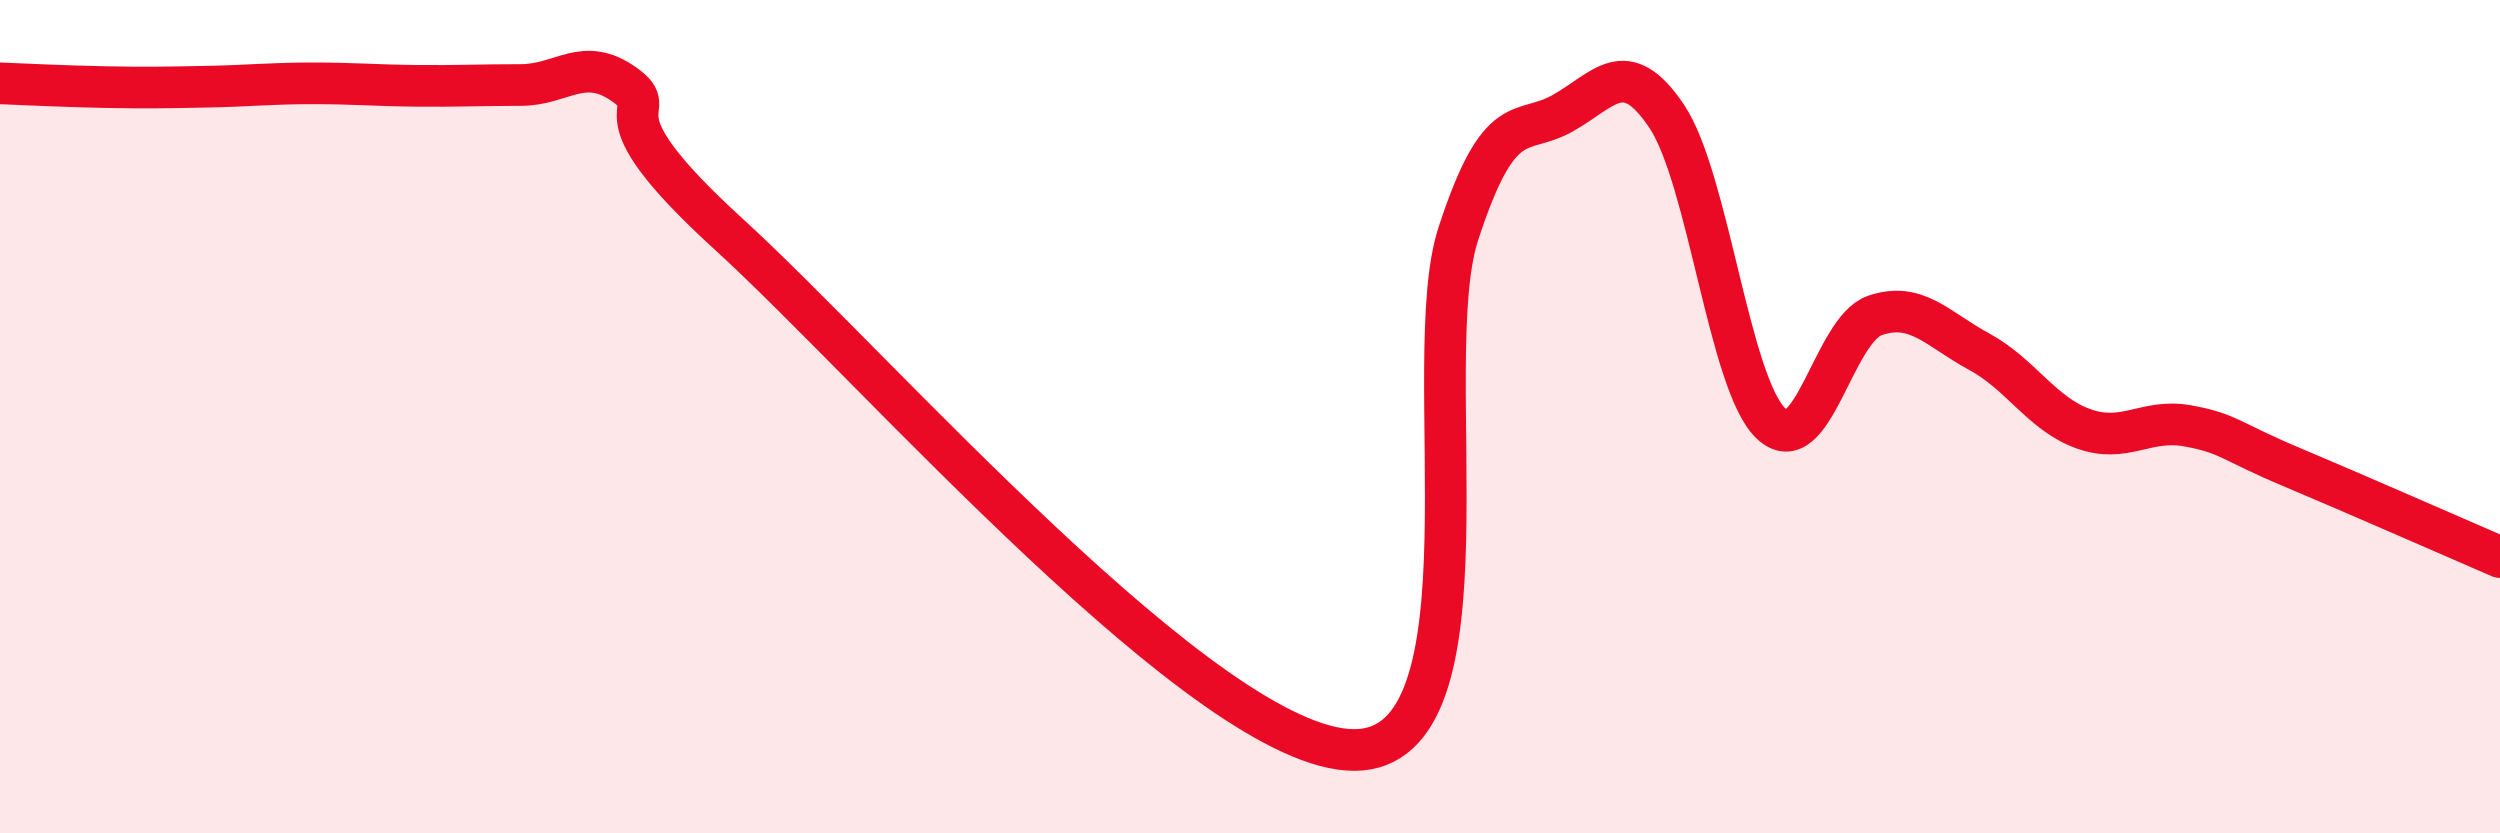
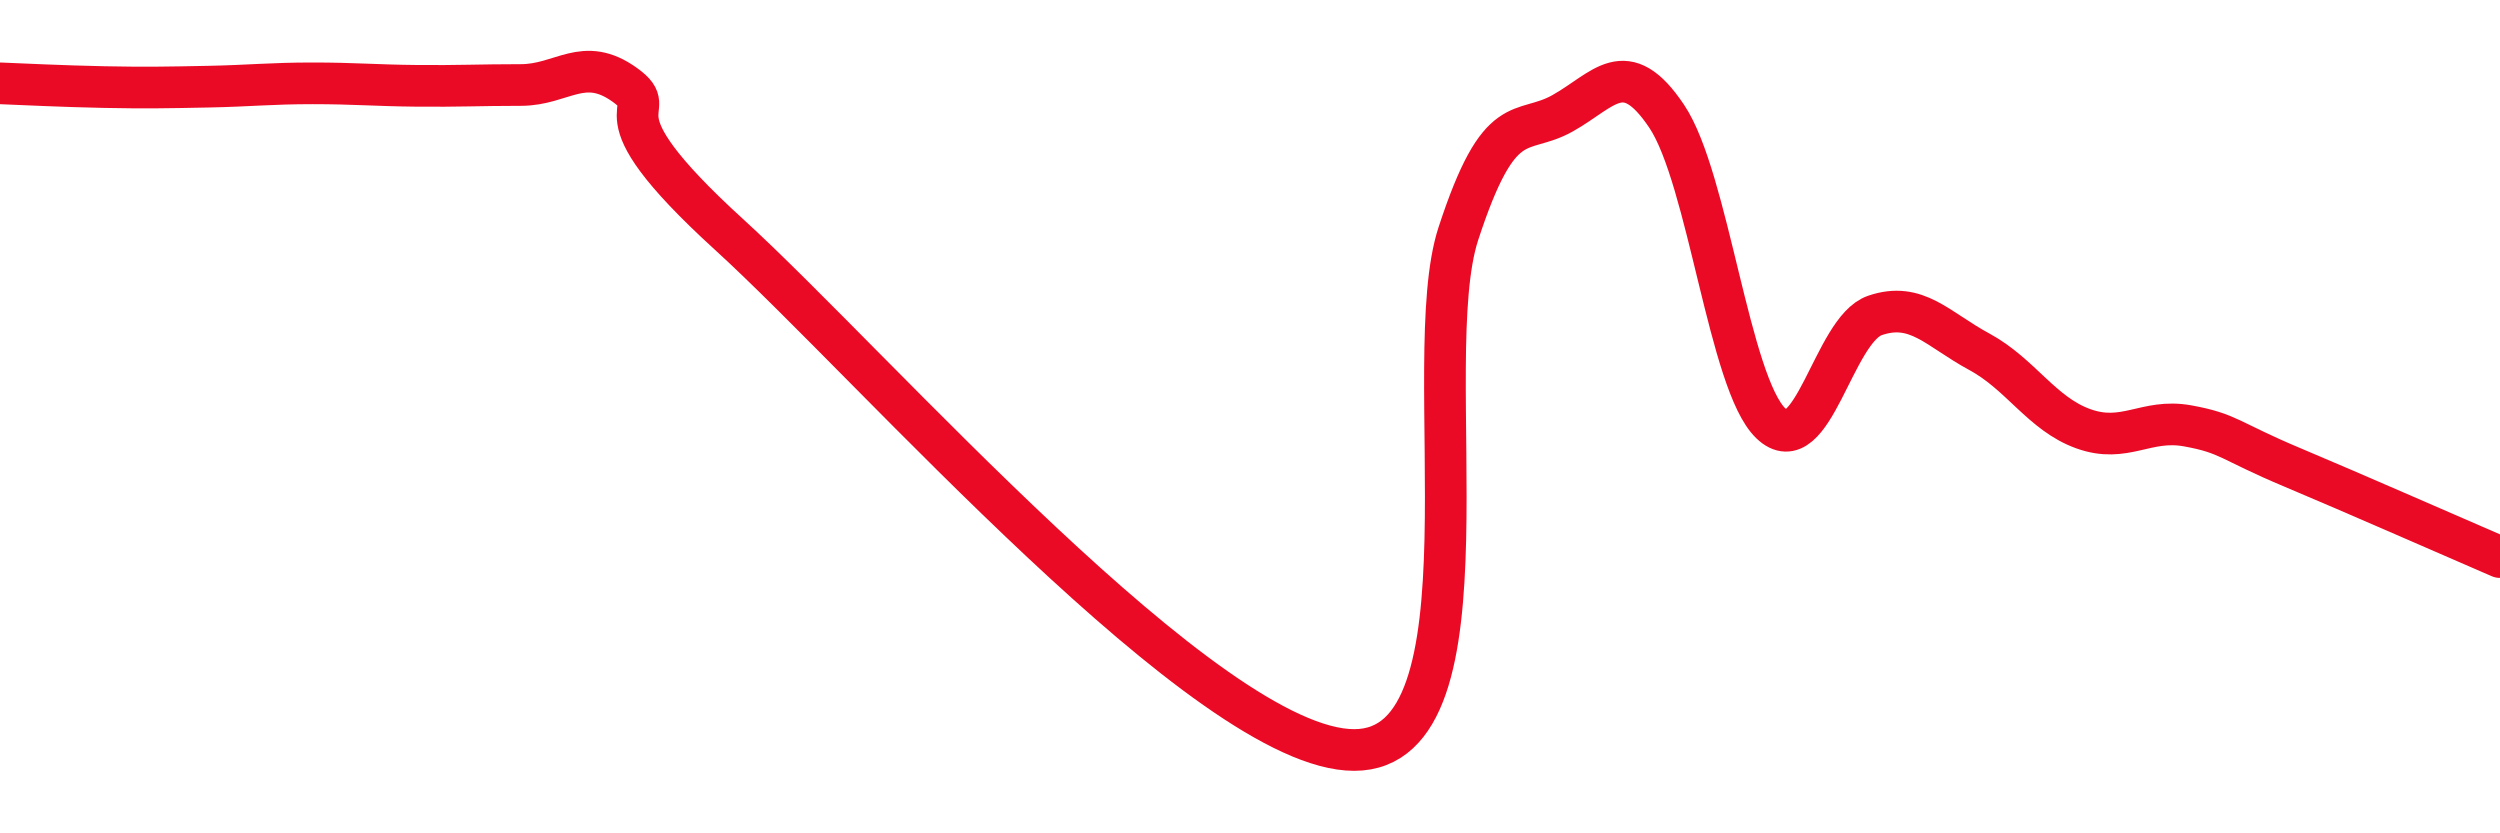
<svg xmlns="http://www.w3.org/2000/svg" width="60" height="20" viewBox="0 0 60 20">
-   <path d="M 0,2 C 0.5,2.02 1.5,2.07 2.5,2.09 C 3.5,2.11 4,2.1 5,2.08 C 6,2.06 6.5,2 7.5,2 C 8.5,2 9,2.05 10,2.06 C 11,2.07 11.5,2.04 12.5,2.04 C 13.5,2.04 14,1.32 15,2.04 C 16,2.76 14,2.44 17.5,5.63 C 21,8.82 29,18 32.5,18 C 36,18 34,8.67 35,5.61 C 36,2.55 36.5,3.28 37.5,2.72 C 38.5,2.16 39,1.3 40,2.79 C 41,4.28 41.5,9.2 42.5,10.16 C 43.5,11.12 44,7.91 45,7.57 C 46,7.23 46.5,7.9 47.5,8.44 C 48.5,8.98 49,9.93 50,10.29 C 51,10.65 51.5,10.04 52.5,10.22 C 53.5,10.4 53.5,10.58 55,11.21 C 56.5,11.84 59,12.94 60,13.37L60 20L0 20Z" fill="#EB0A25" opacity="0.1" stroke-linecap="round" stroke-linejoin="round" />
  <path d="M 0,2 C 0.5,2.02 1.5,2.07 2.5,2.09 C 3.5,2.11 4,2.1 5,2.08 C 6,2.06 6.5,2 7.5,2 C 8.5,2 9,2.05 10,2.06 C 11,2.07 11.5,2.04 12.5,2.04 C 13.5,2.04 14,1.32 15,2.04 C 16,2.76 14,2.44 17.5,5.63 C 21,8.82 29,18 32.5,18 C 36,18 34,8.67 35,5.61 C 36,2.55 36.5,3.28 37.5,2.72 C 38.5,2.16 39,1.3 40,2.79 C 41,4.28 41.5,9.2 42.5,10.16 C 43.5,11.12 44,7.91 45,7.57 C 46,7.23 46.5,7.9 47.5,8.44 C 48.5,8.98 49,9.93 50,10.29 C 51,10.65 51.5,10.04 52.5,10.22 C 53.5,10.4 53.5,10.58 55,11.21 C 56.5,11.84 59,12.94 60,13.37" stroke="#EB0A25" stroke-width="1" fill="none" stroke-linecap="round" stroke-linejoin="round" />
</svg>